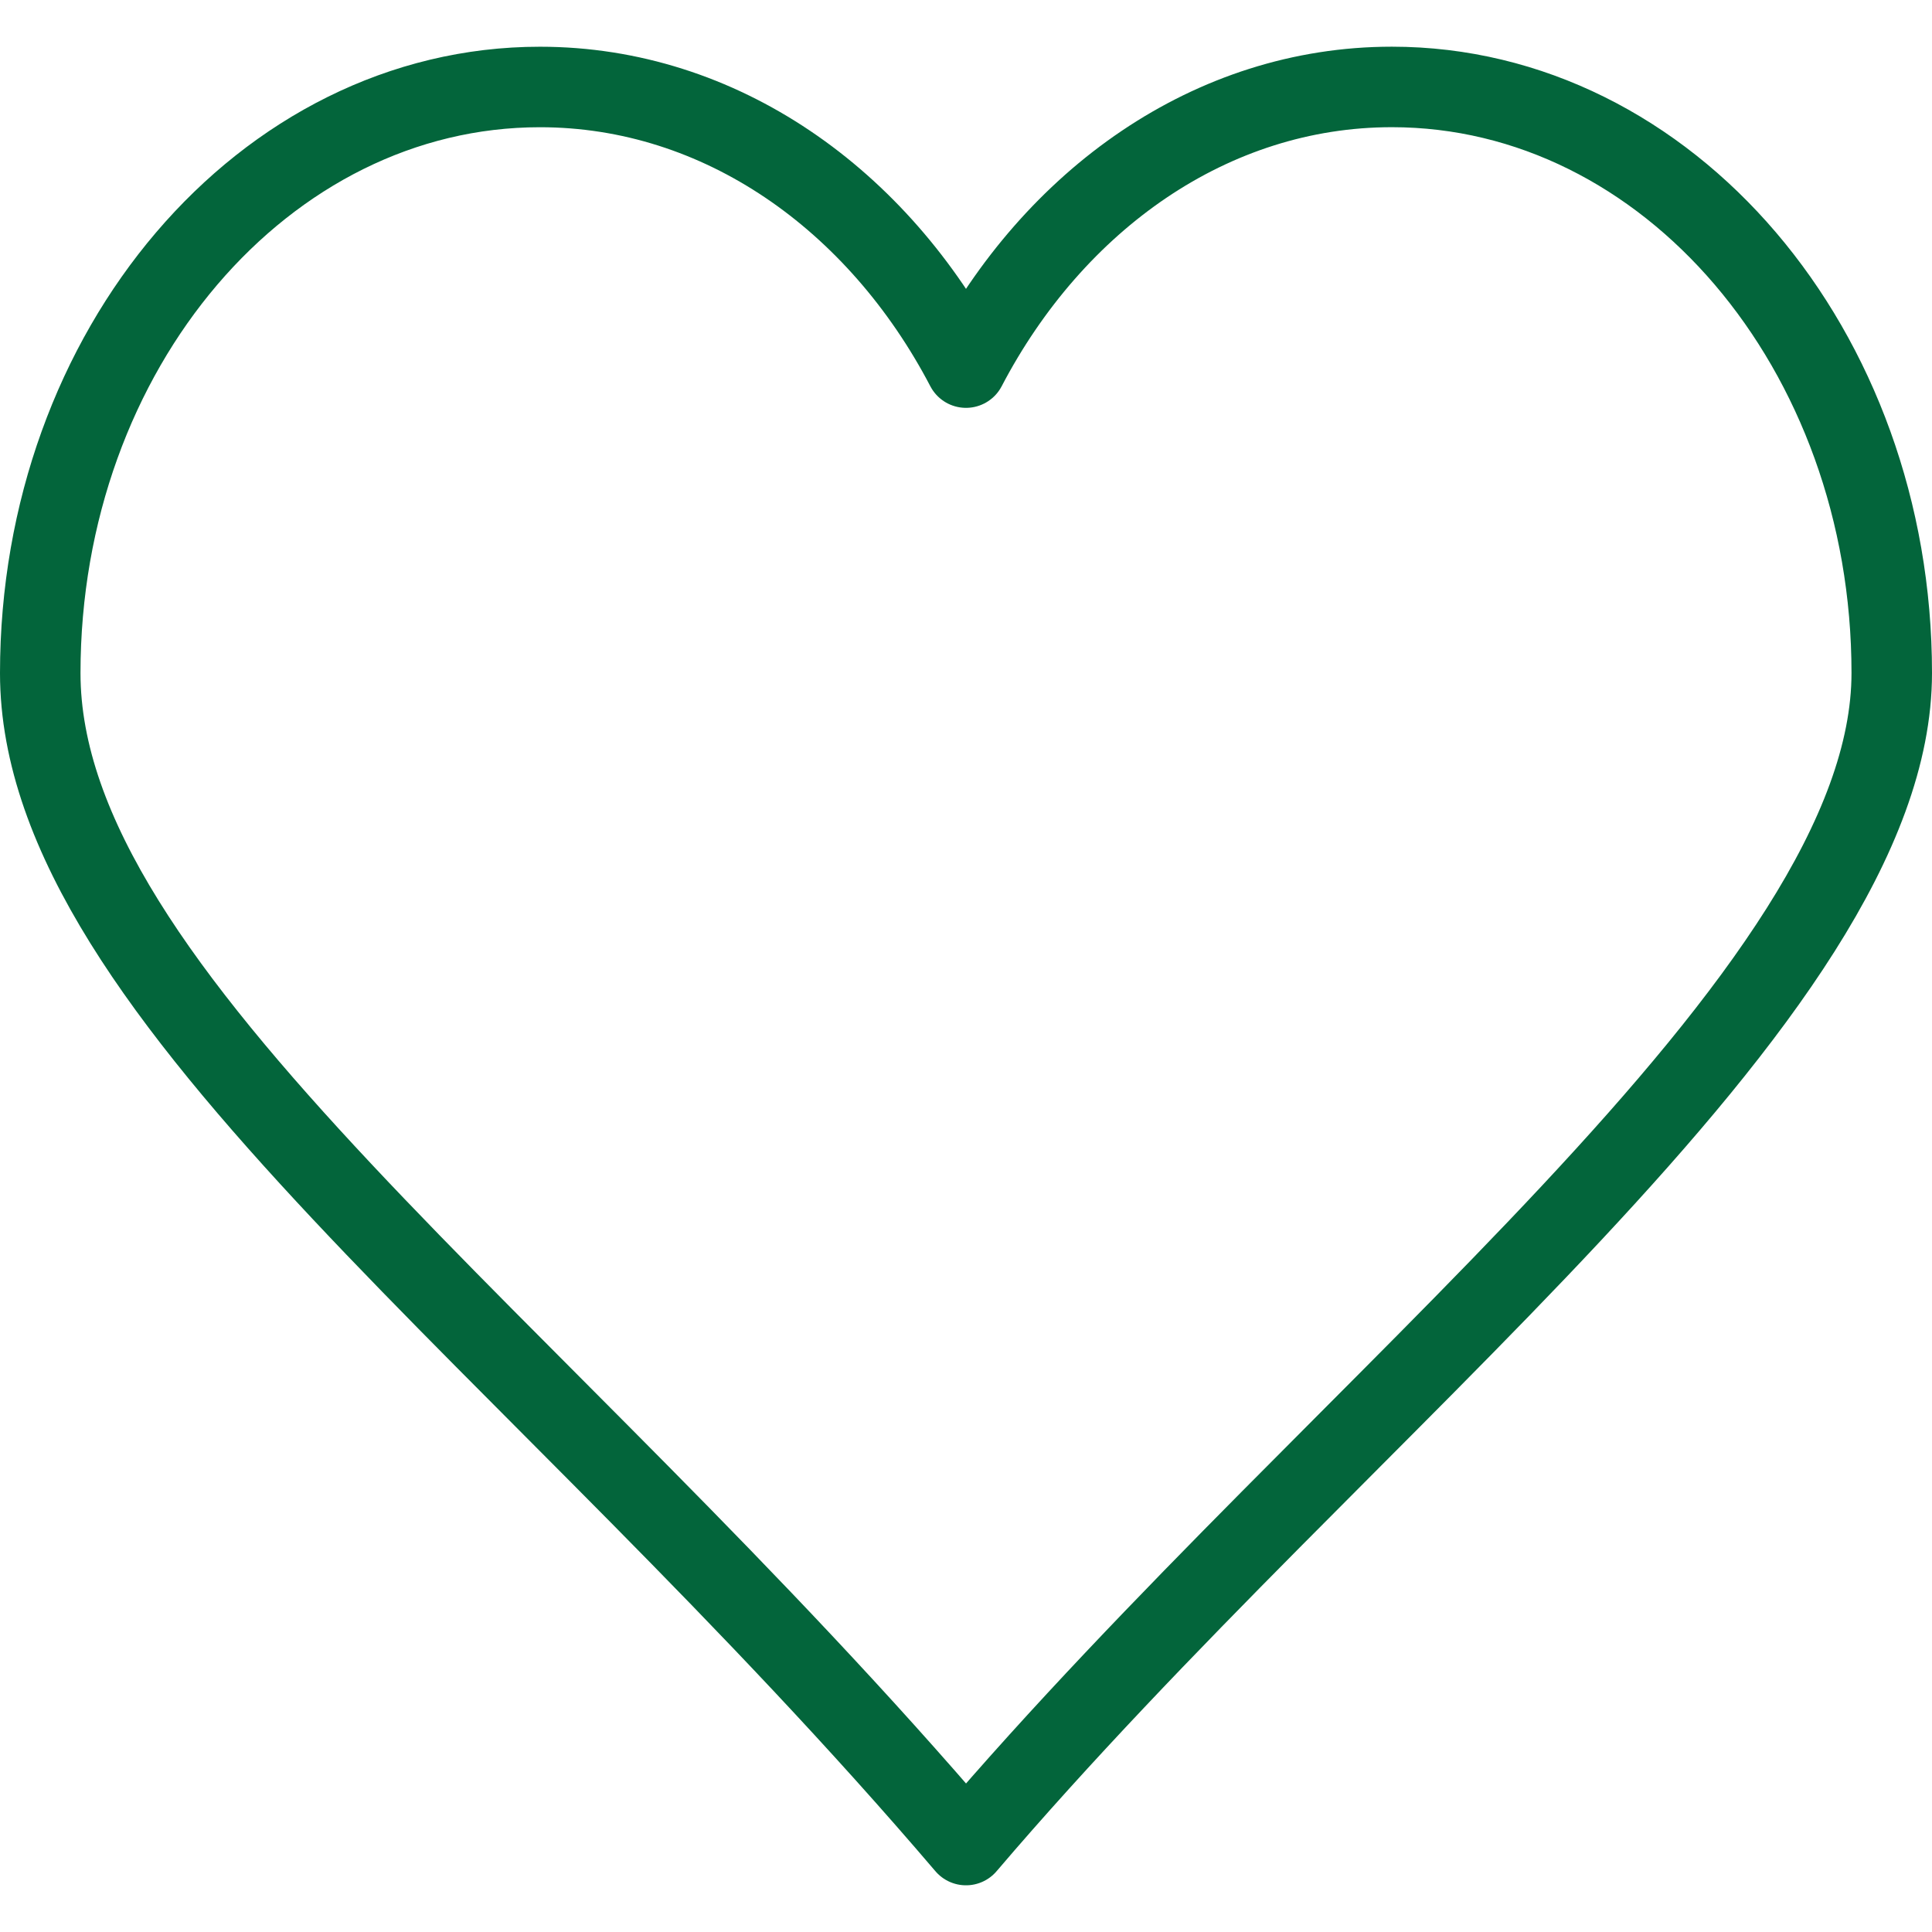
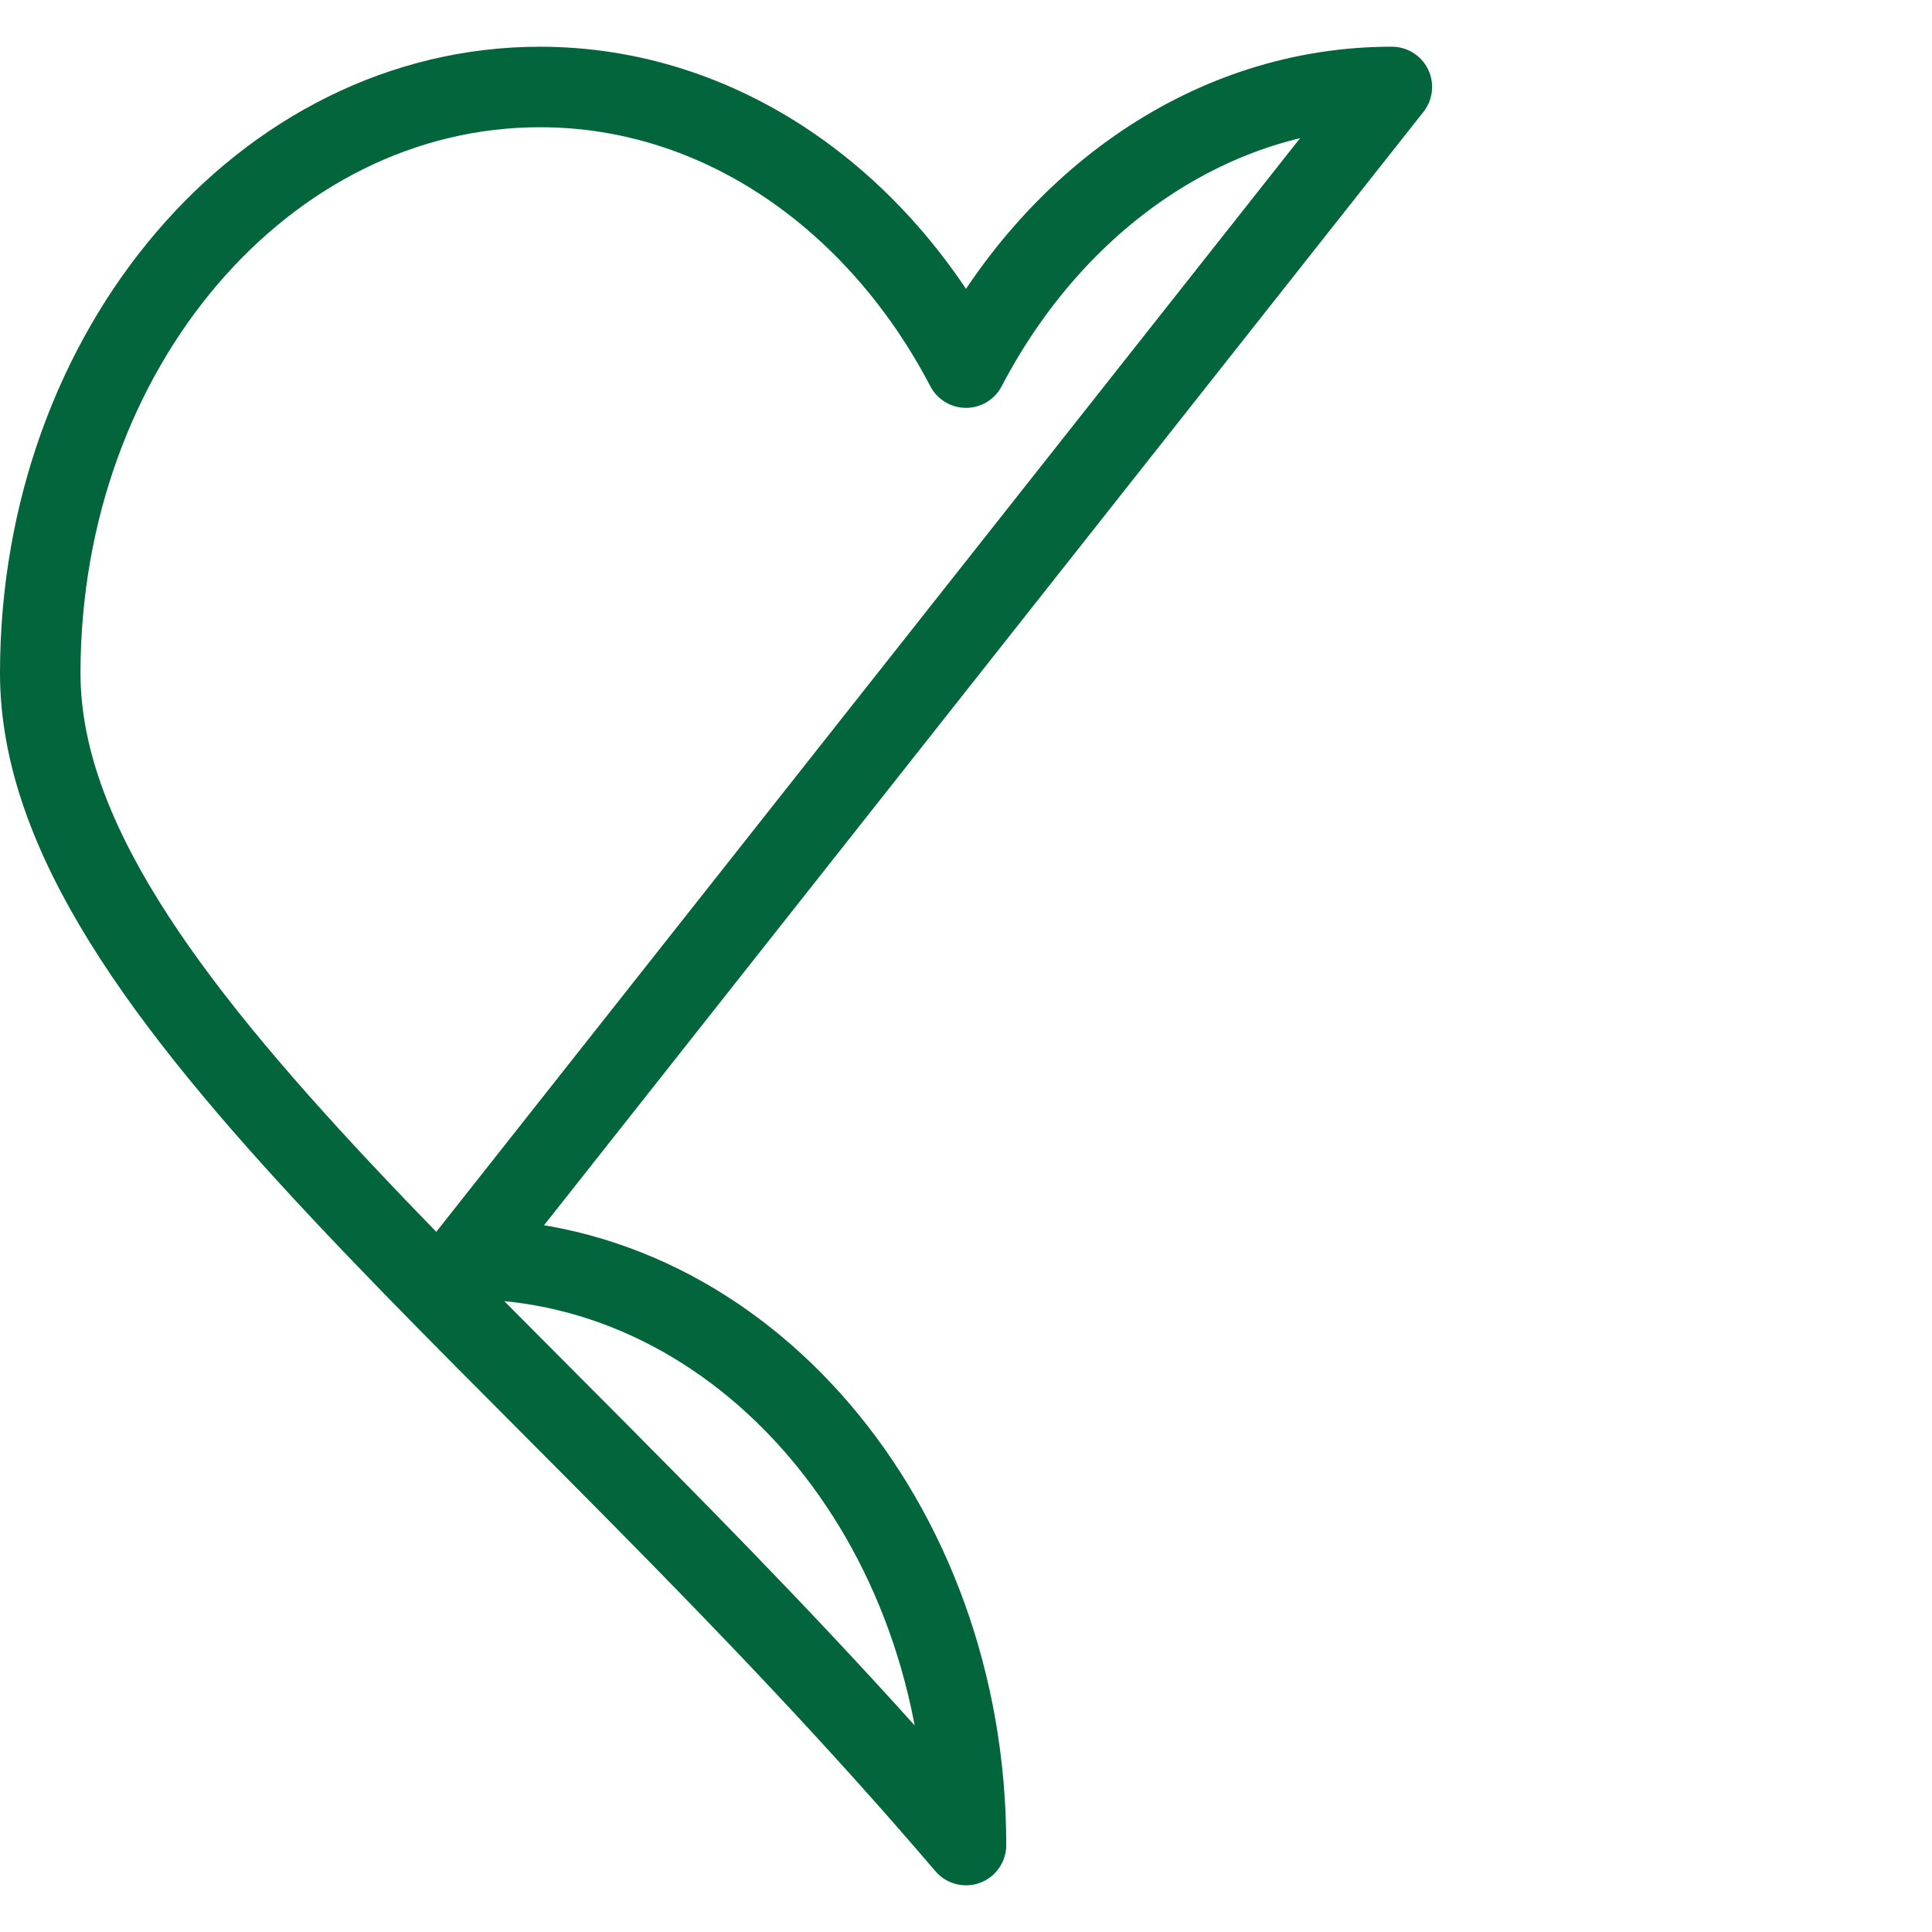
<svg xmlns="http://www.w3.org/2000/svg" width="48" height="48" fill="rgba(3,101,59,1)" viewBox="0 0 48 48">
-   <path fill="none" stroke="rgba(3,101,59,1)" stroke-width="2" stroke-linejoin="round" stroke-miterlimit="10" d="M34.58 2.16c-4.483 0-8.398 2.797-10.58 6.973-2.182-4.176-6.1-6.972-10.584-6.972C6.56 2.16 1 8.68 1 16.723c0 8.04 12.315 16.588 23 29.117C33.45 34.754 47 24.76 47 16.72c0-8.044-5.56-14.56-12.42-14.56z" />
+   <path fill="none" stroke="rgba(3,101,59,1)" stroke-width="2" stroke-linejoin="round" stroke-miterlimit="10" d="M34.58 2.16c-4.483 0-8.398 2.797-10.58 6.973-2.182-4.176-6.1-6.972-10.584-6.972C6.56 2.16 1 8.68 1 16.723c0 8.04 12.315 16.588 23 29.117c0-8.044-5.56-14.56-12.42-14.56z" />
</svg>